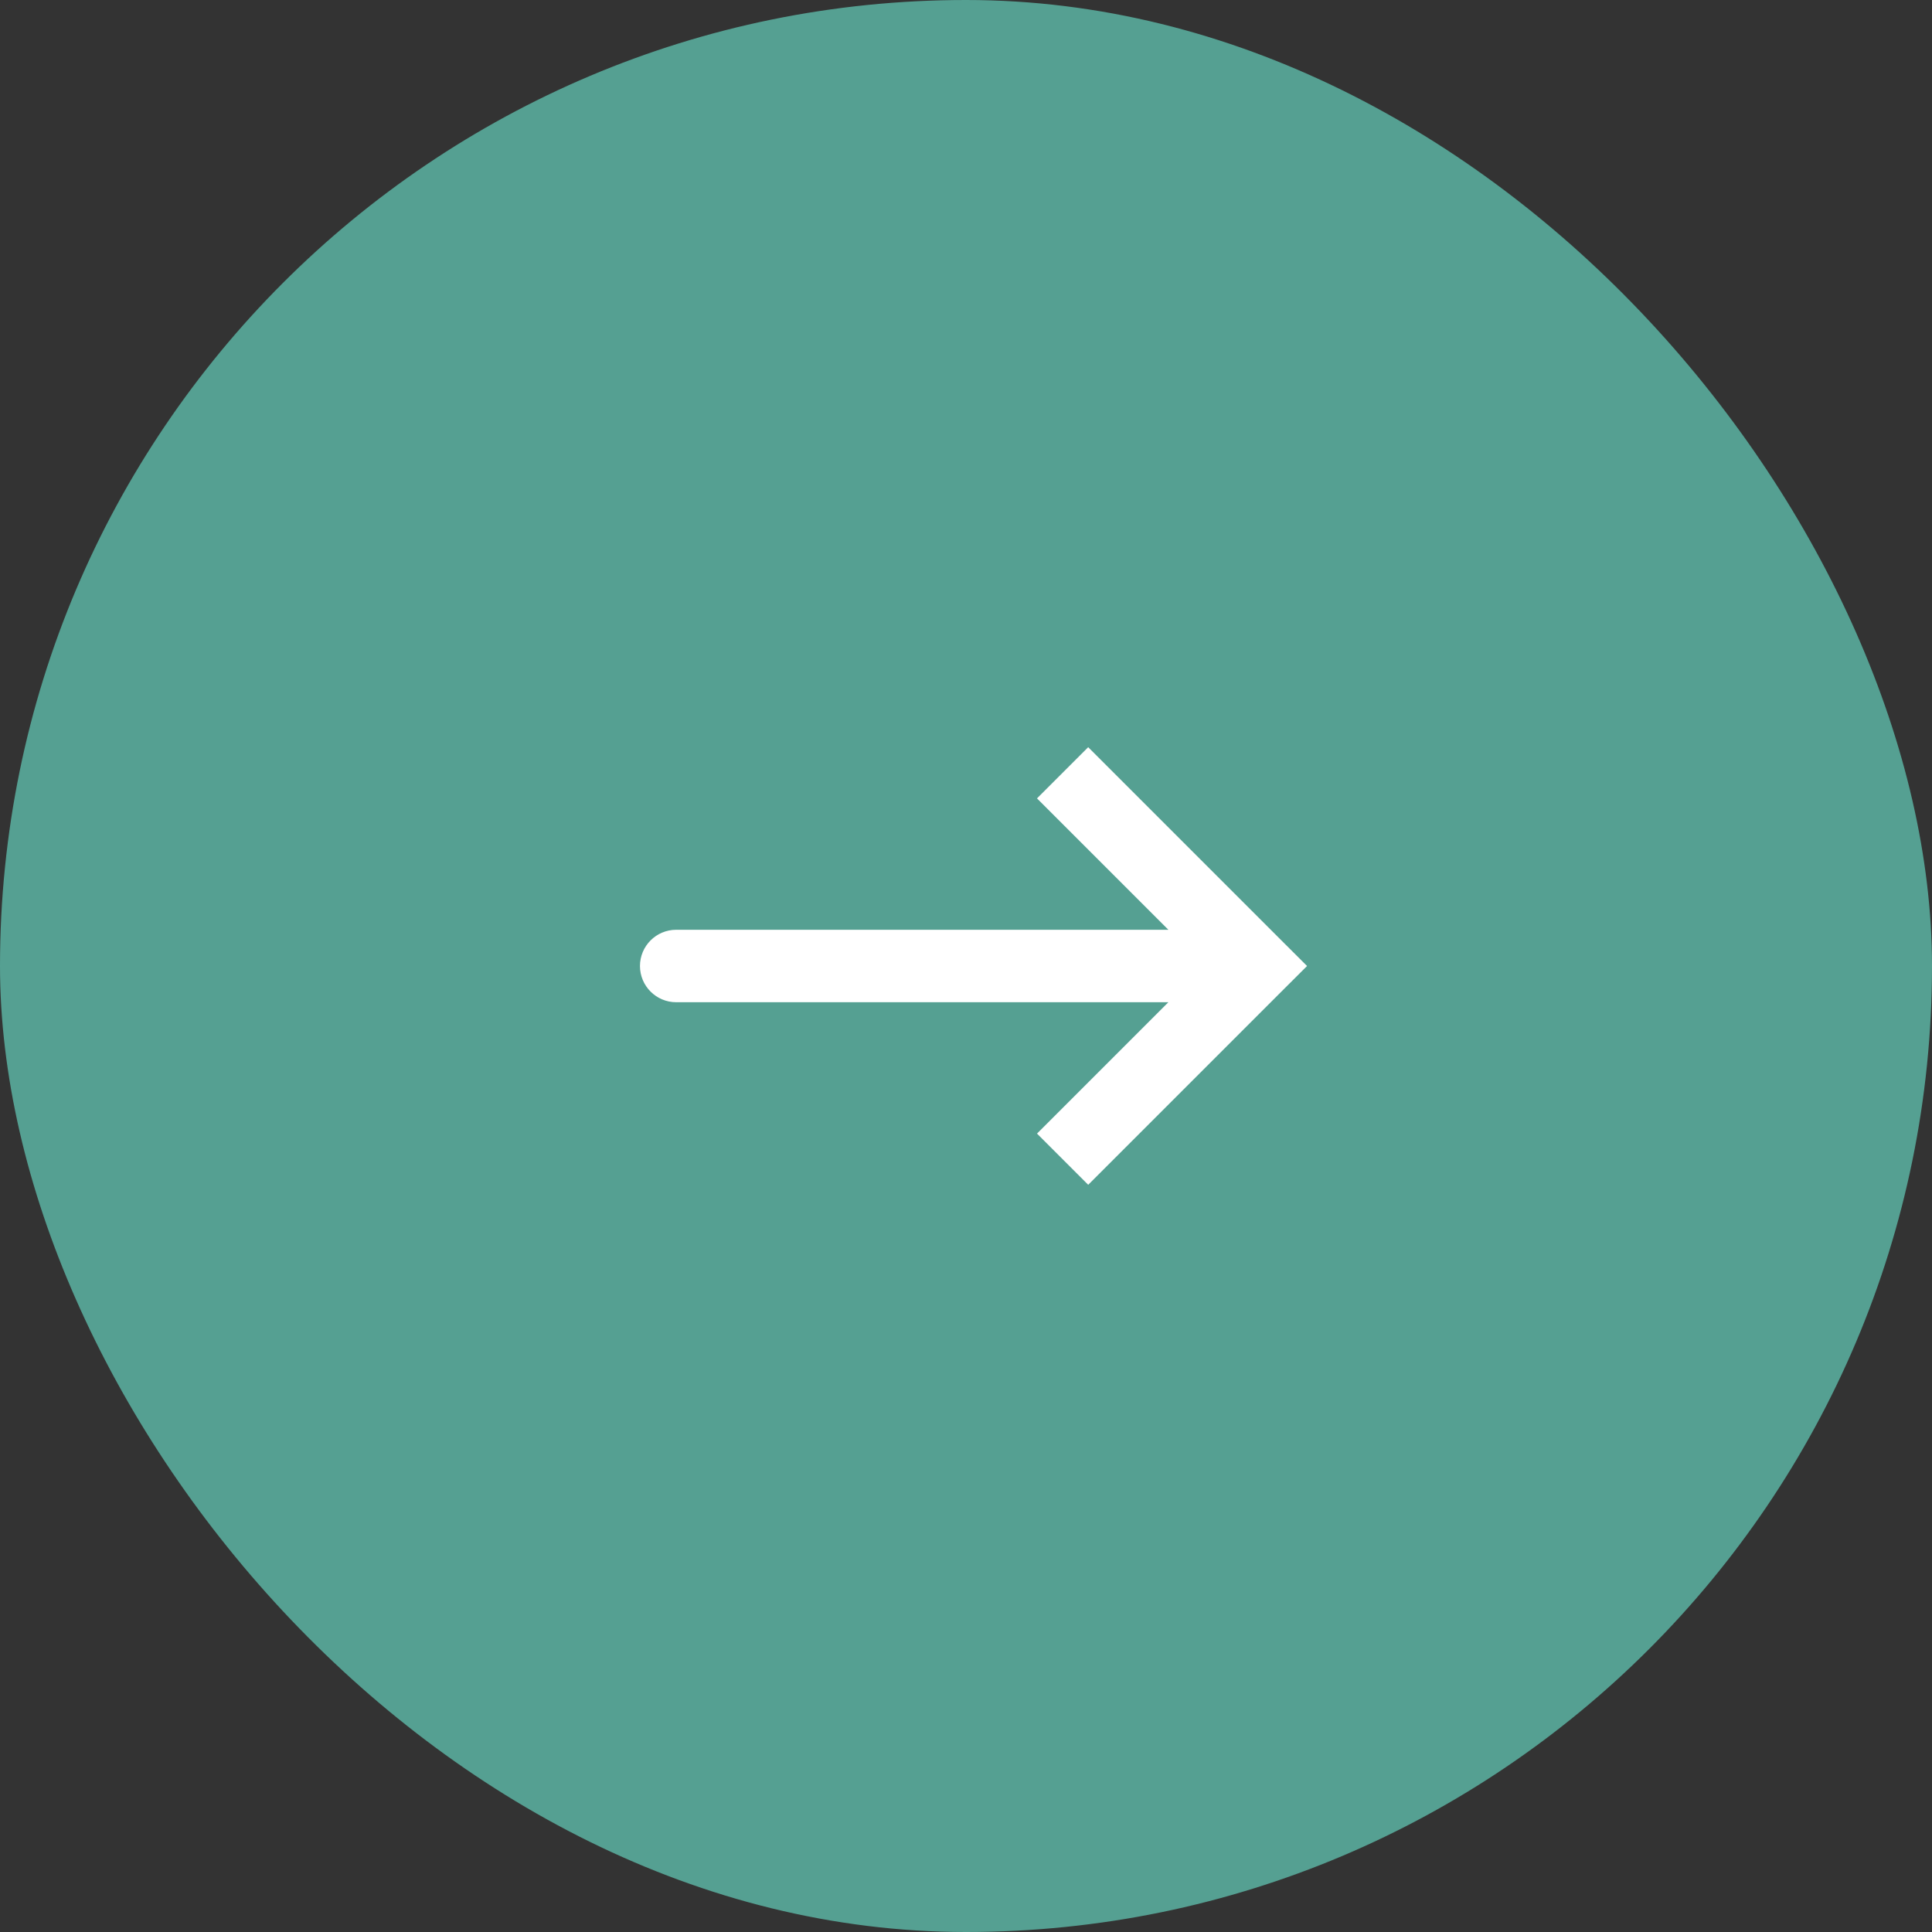
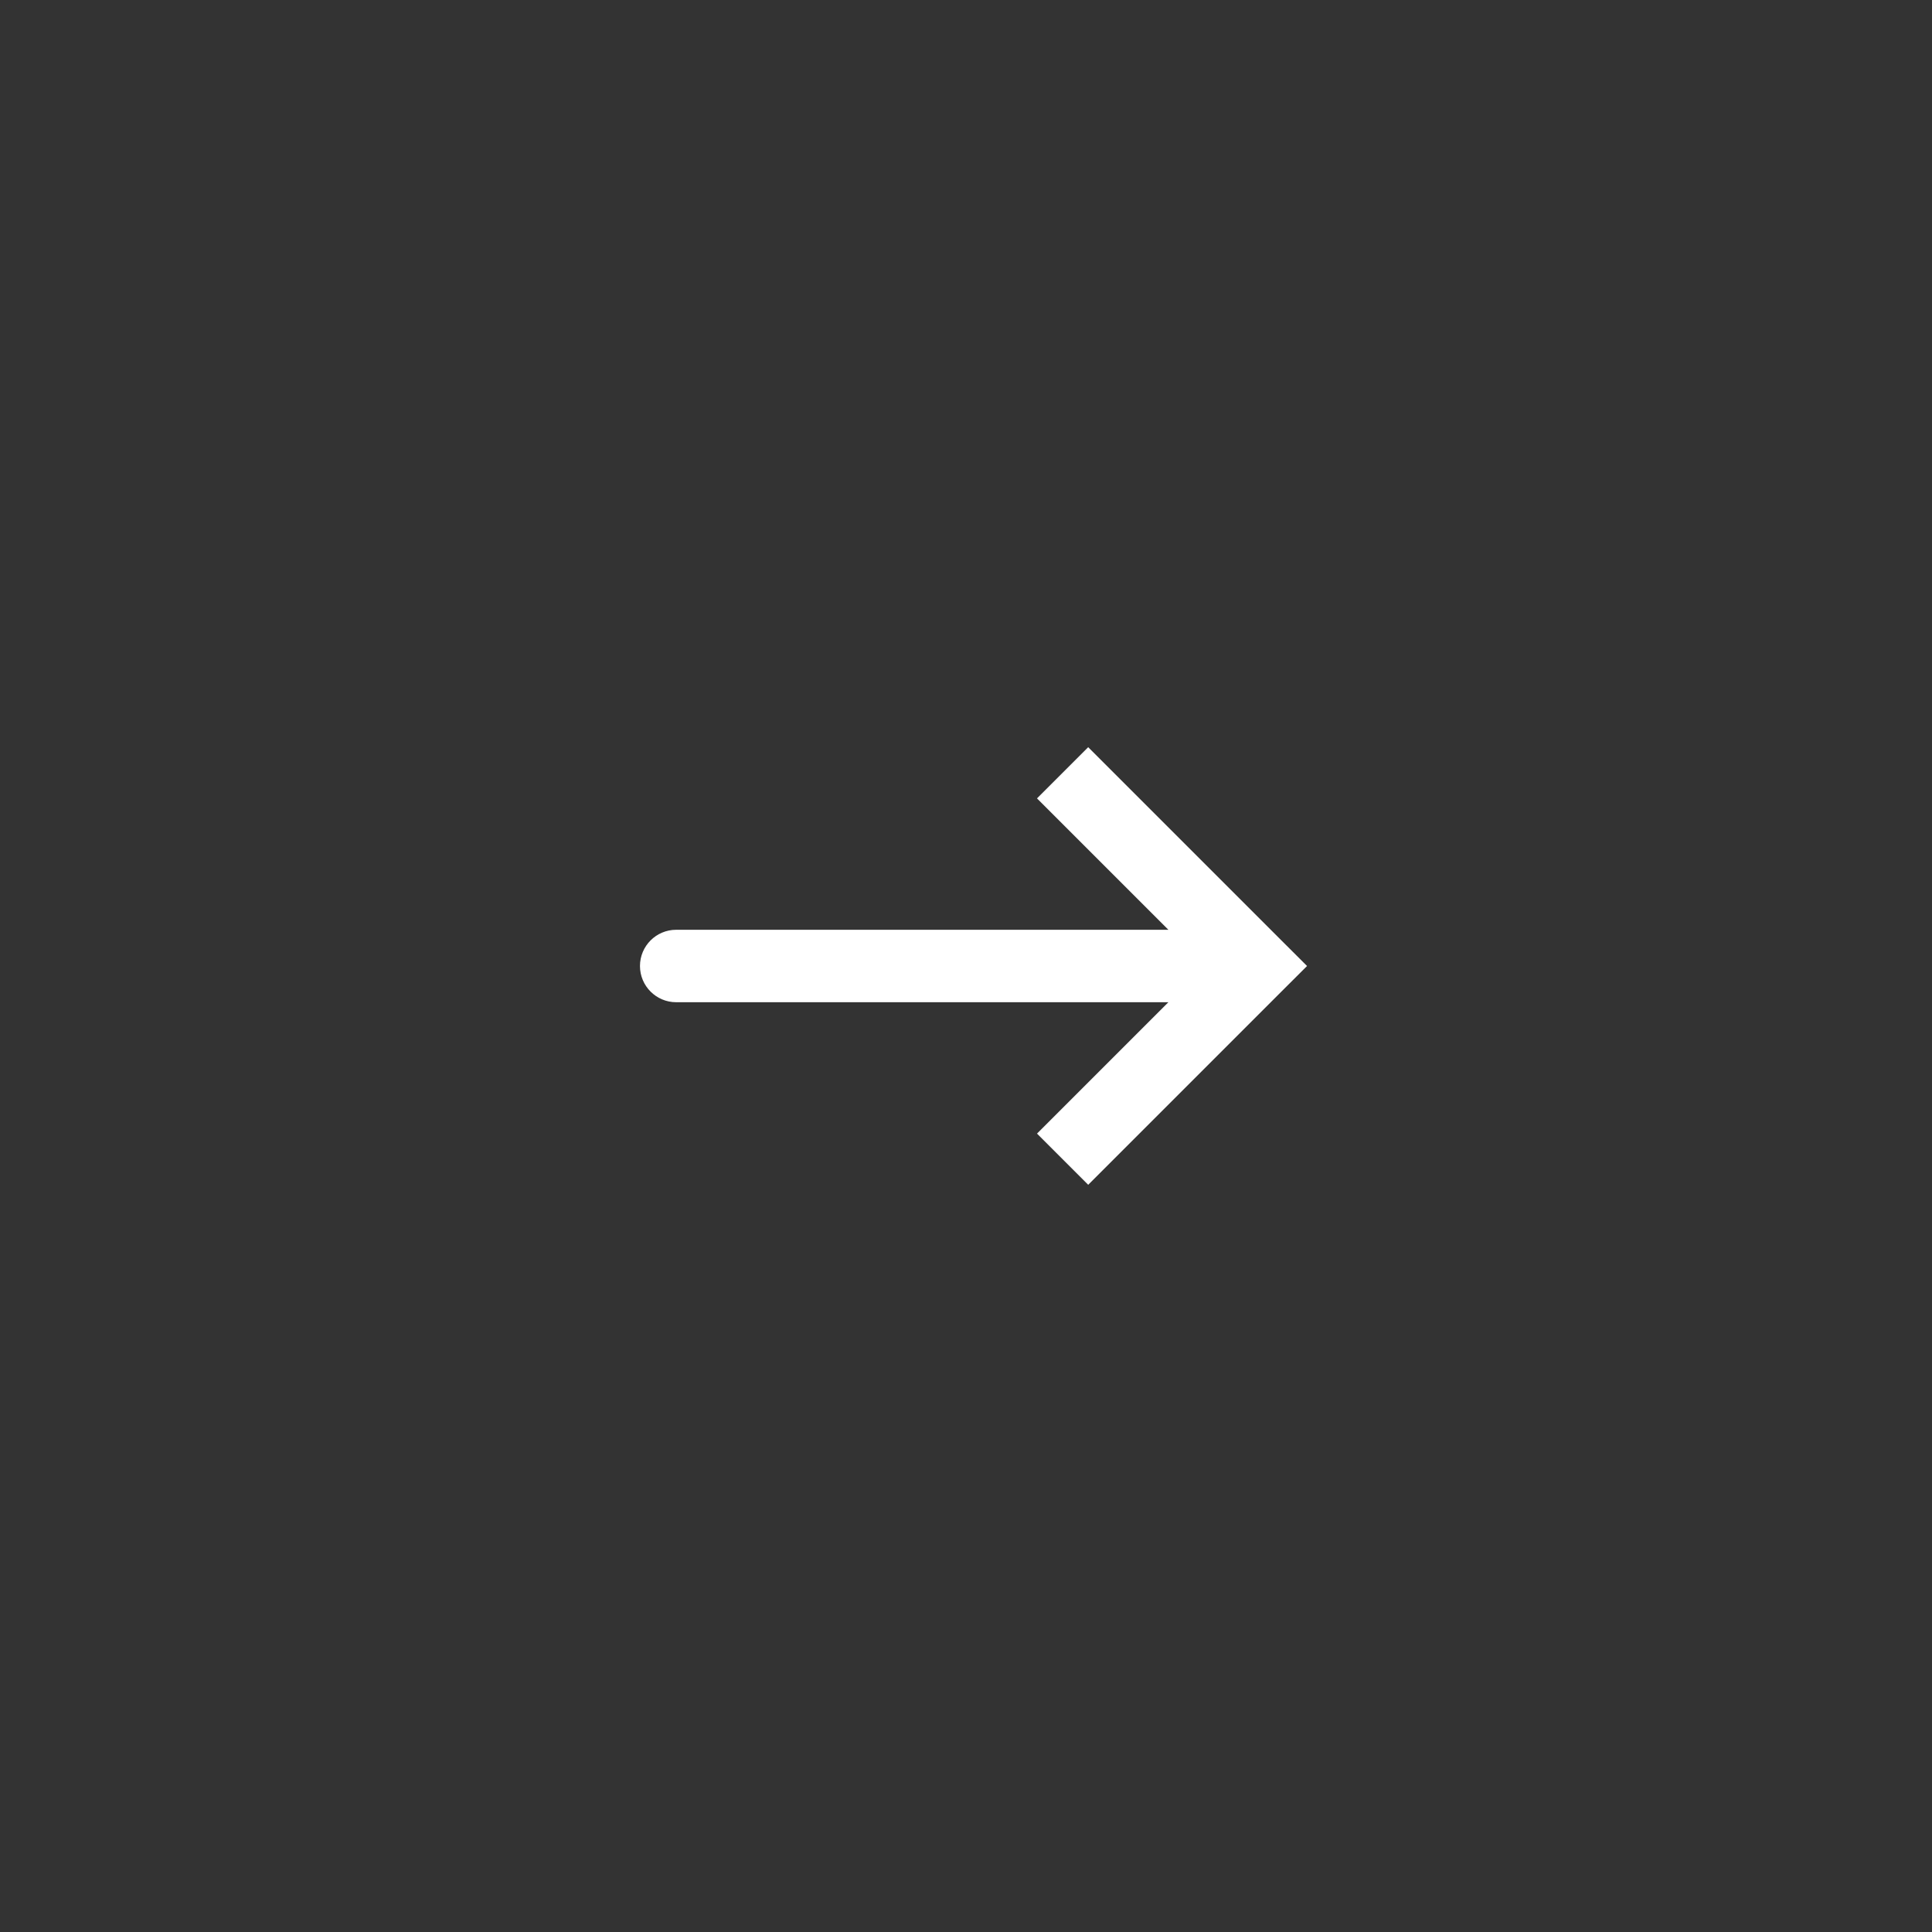
<svg xmlns="http://www.w3.org/2000/svg" width="40" height="40" viewBox="0 0 40 40" fill="none">
  <rect x="0" y="0" width="40" height="40" fill="#333333" stroke="none" />
-   <rect x="40" y="40" width="40" height="40" rx="20" transform="rotate(-180 40 40)" fill="#55A092" />
  <path d="M26 20L26.53 20.53L27.061 20L26.53 19.47L26 20ZM14 19.25C13.586 19.25 13.25 19.586 13.25 20C13.25 20.414 13.586 20.75 14 20.75L14 19.25ZM22.53 24.53L26.53 20.53L25.47 19.47L21.47 23.47L22.53 24.53ZM26.53 19.47L22.53 15.47L21.47 16.53L25.47 20.53L26.53 19.47ZM26 19.25L14 19.25L14 20.75L26 20.75L26 19.25Z" fill="white" />
</svg>